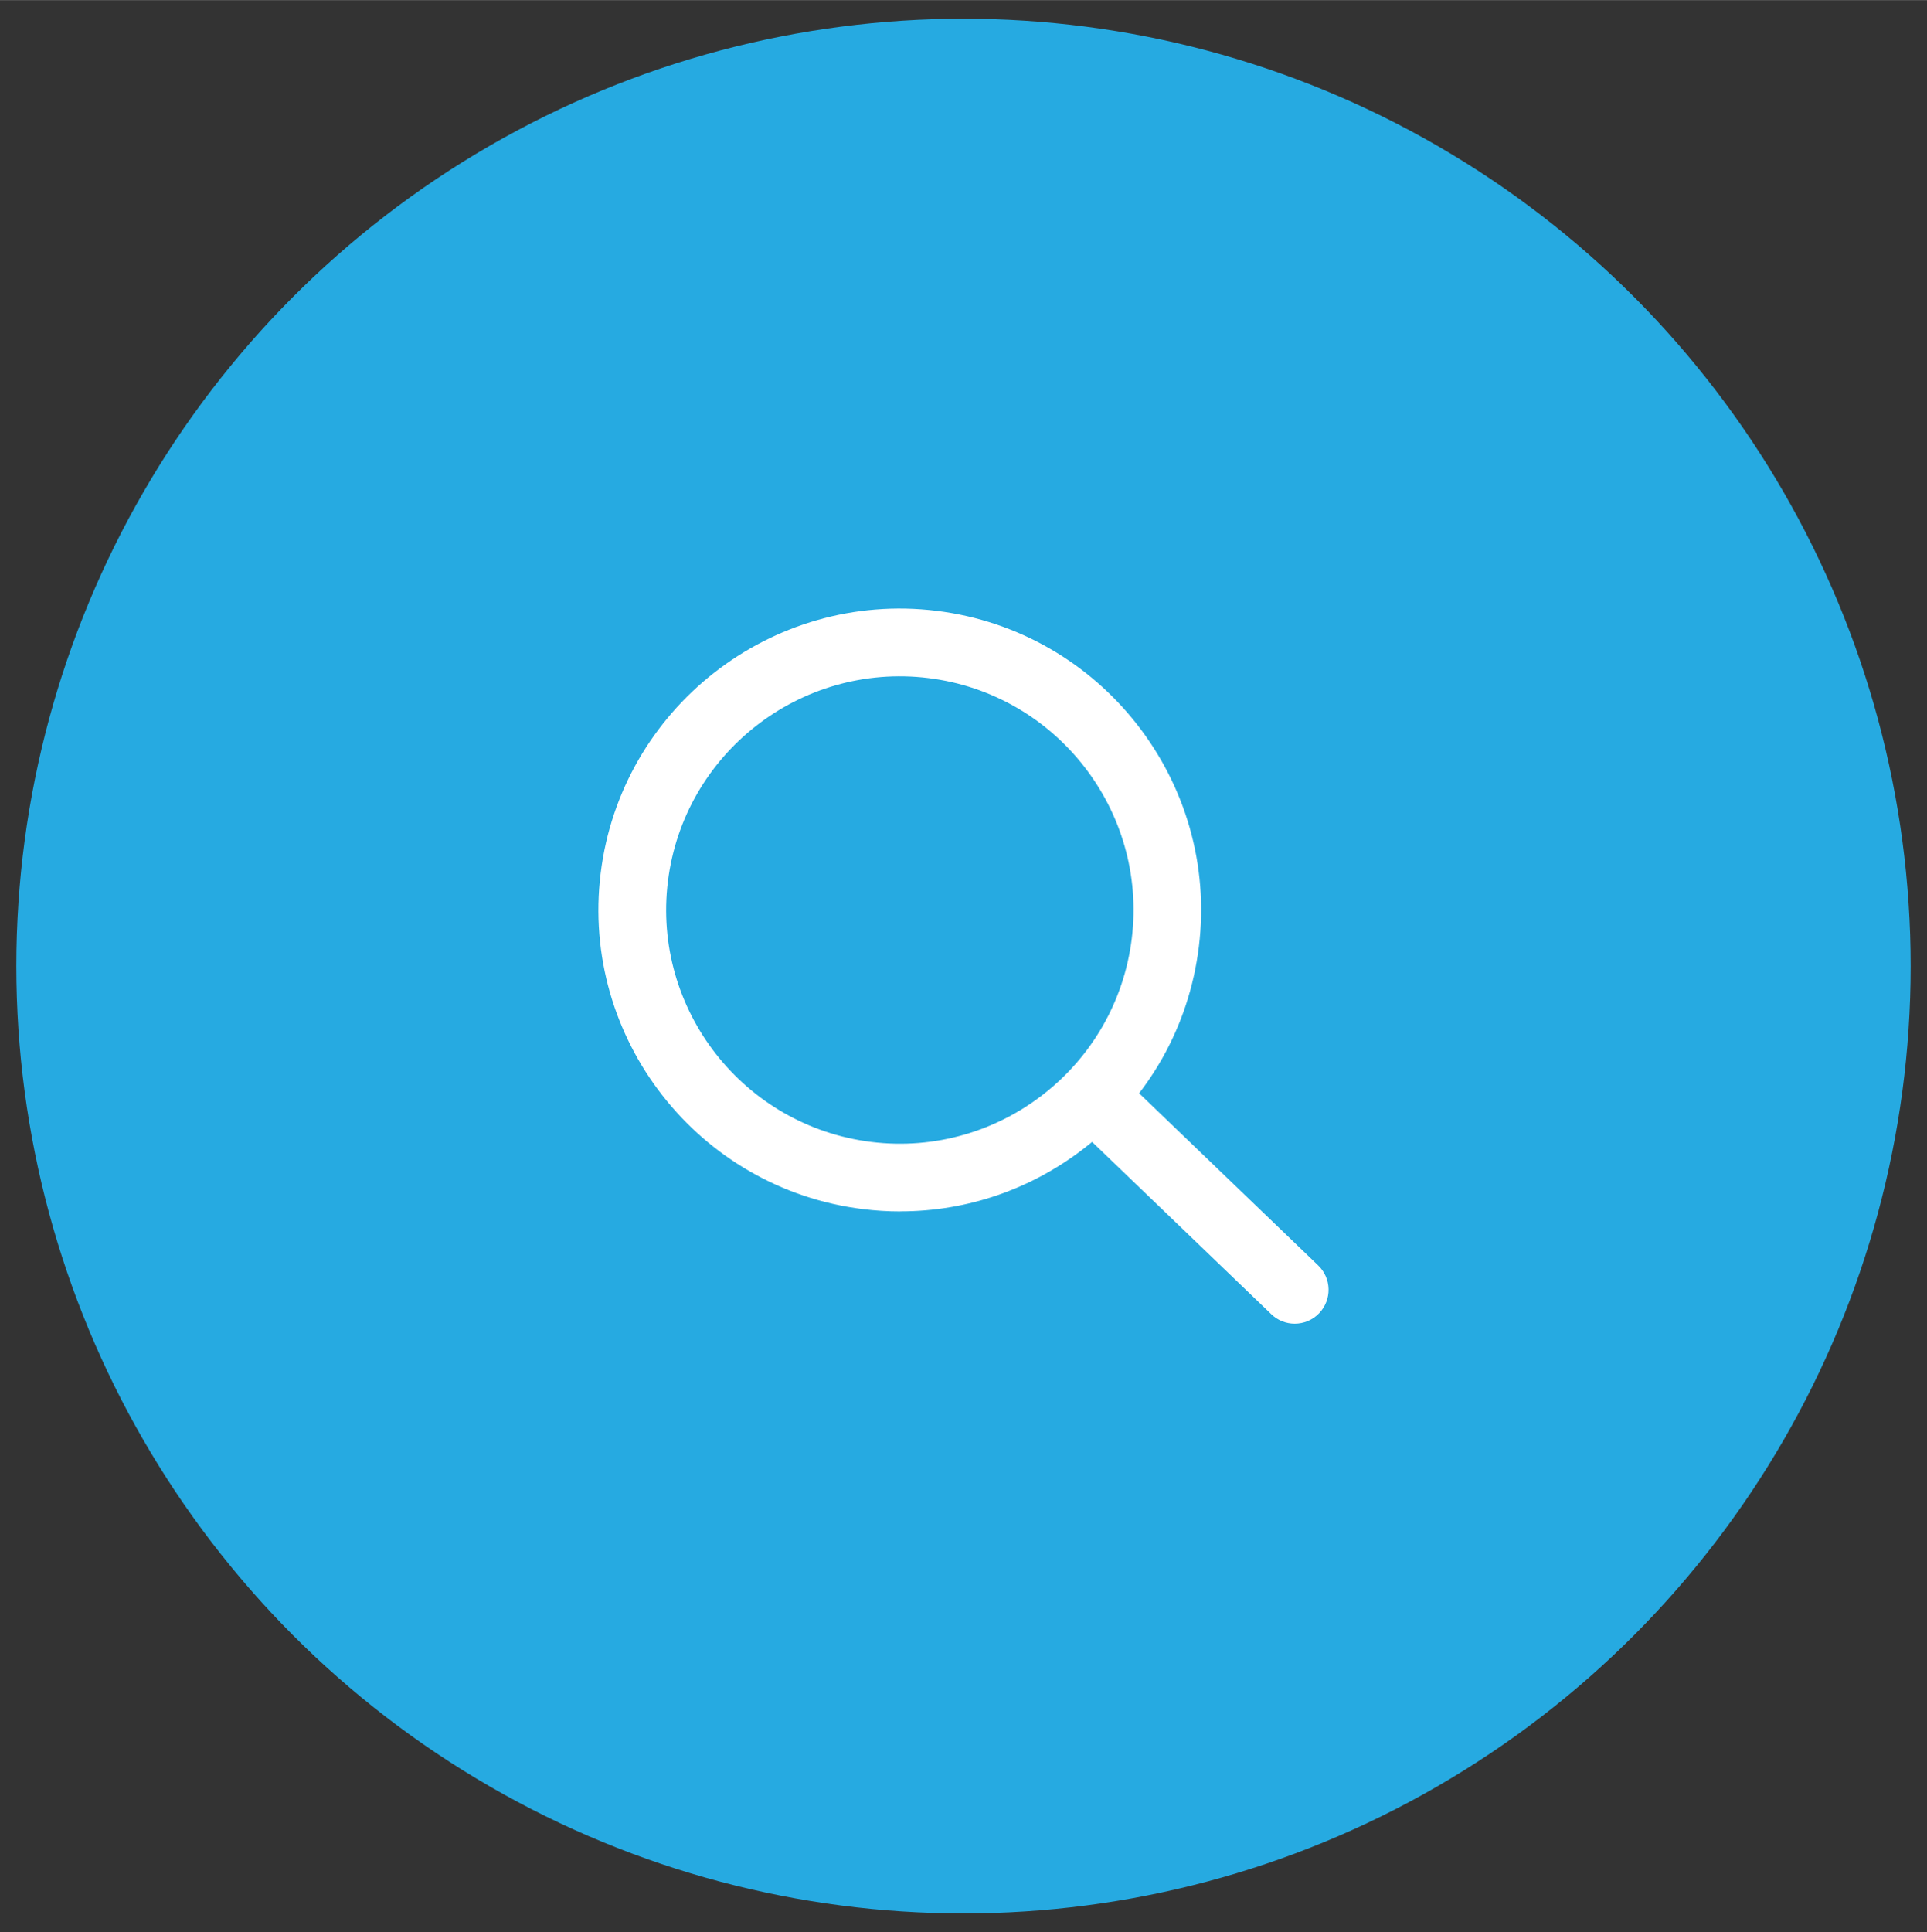
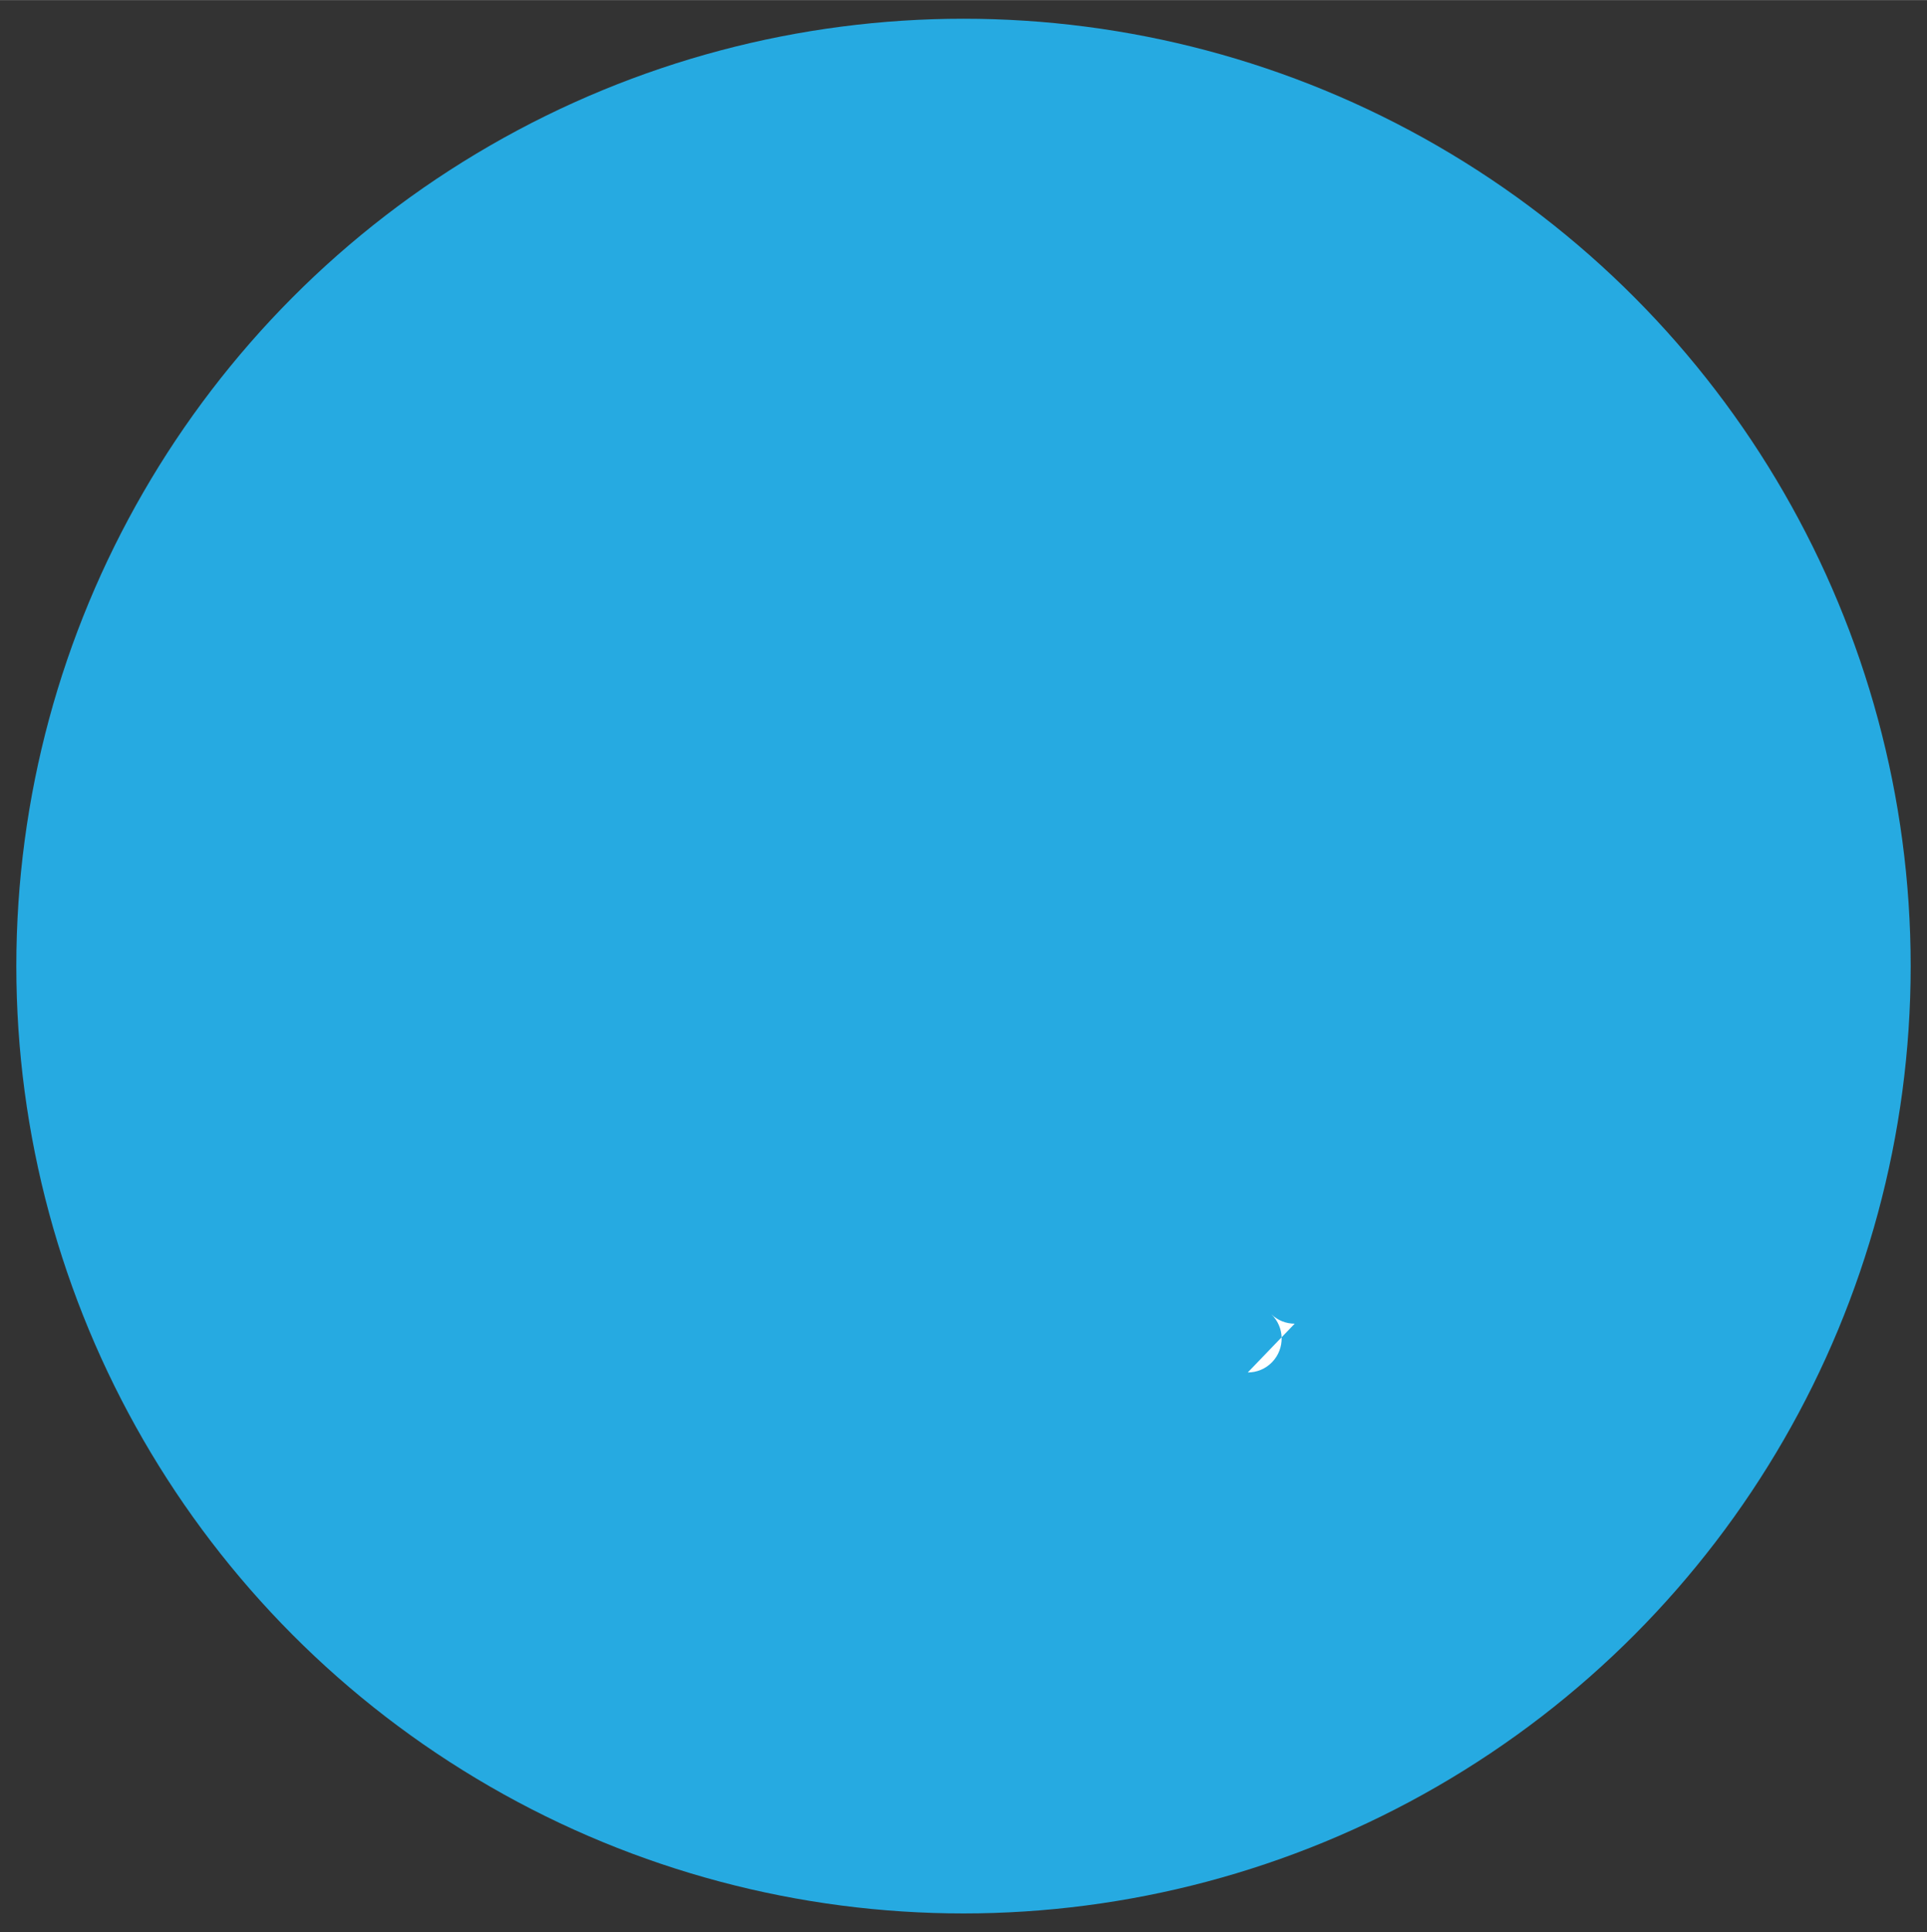
<svg xmlns="http://www.w3.org/2000/svg" id="Layer_1" width="88.26mm" height="88.48mm" viewBox="0 0 250.2 250.8">
  <rect x="0" y="0" width="250.2" height="250.8" fill="#333333" stroke="none" />
  <circle cx="125.1" cy="125.4" r="122.98" fill="#26aae1" stroke-width="0" />
  <g id="icons_search">
    <g id="Group_export">
      <g id="Group">
        <g id="Oval">
-           <circle cx="116.83" cy="118.12" r="39.13" fill="none" stroke-width="0" />
-           <path d="m116.91,157.25c-1.61,0-3.23-.1-4.85-.3-21.41-2.63-36.7-22.19-34.07-43.6h0c2.63-21.41,22.19-36.7,43.6-34.07,21.41,2.63,36.7,22.19,34.07,43.6-1.27,10.37-6.51,19.63-14.75,26.06-6.95,5.43-15.33,8.3-24.01,8.3Zm-30.19-42.83c-2.04,16.6,9.81,31.77,26.42,33.81,16.61,2.04,31.77-9.81,33.81-26.41,2.04-16.6-9.81-31.77-26.42-33.81-16.61-2.04-31.77,9.81-33.81,26.41h0Z" fill="#fff" stroke-width="0" />
-         </g>
+           </g>
        <g id="Path_6">
-           <path d="m168.1,171.82c-1.1,0-2.19-.41-3.04-1.23l-25.64-24.65c-1.75-1.68-1.8-4.46-.12-6.21,1.68-1.75,4.46-1.81,6.21-.12l25.64,24.65c1.75,1.68,1.8,4.46.12,6.21-.86.9-2.01,1.35-3.17,1.35Z" fill="#fff" stroke-width="0" />
+           <path d="m168.1,171.82c-1.1,0-2.19-.41-3.04-1.23l-25.64-24.65l25.64,24.65c1.75,1.68,1.8,4.46.12,6.21-.86.9-2.01,1.35-3.17,1.35Z" fill="#fff" stroke-width="0" />
        </g>
      </g>
    </g>
  </g>
</svg>